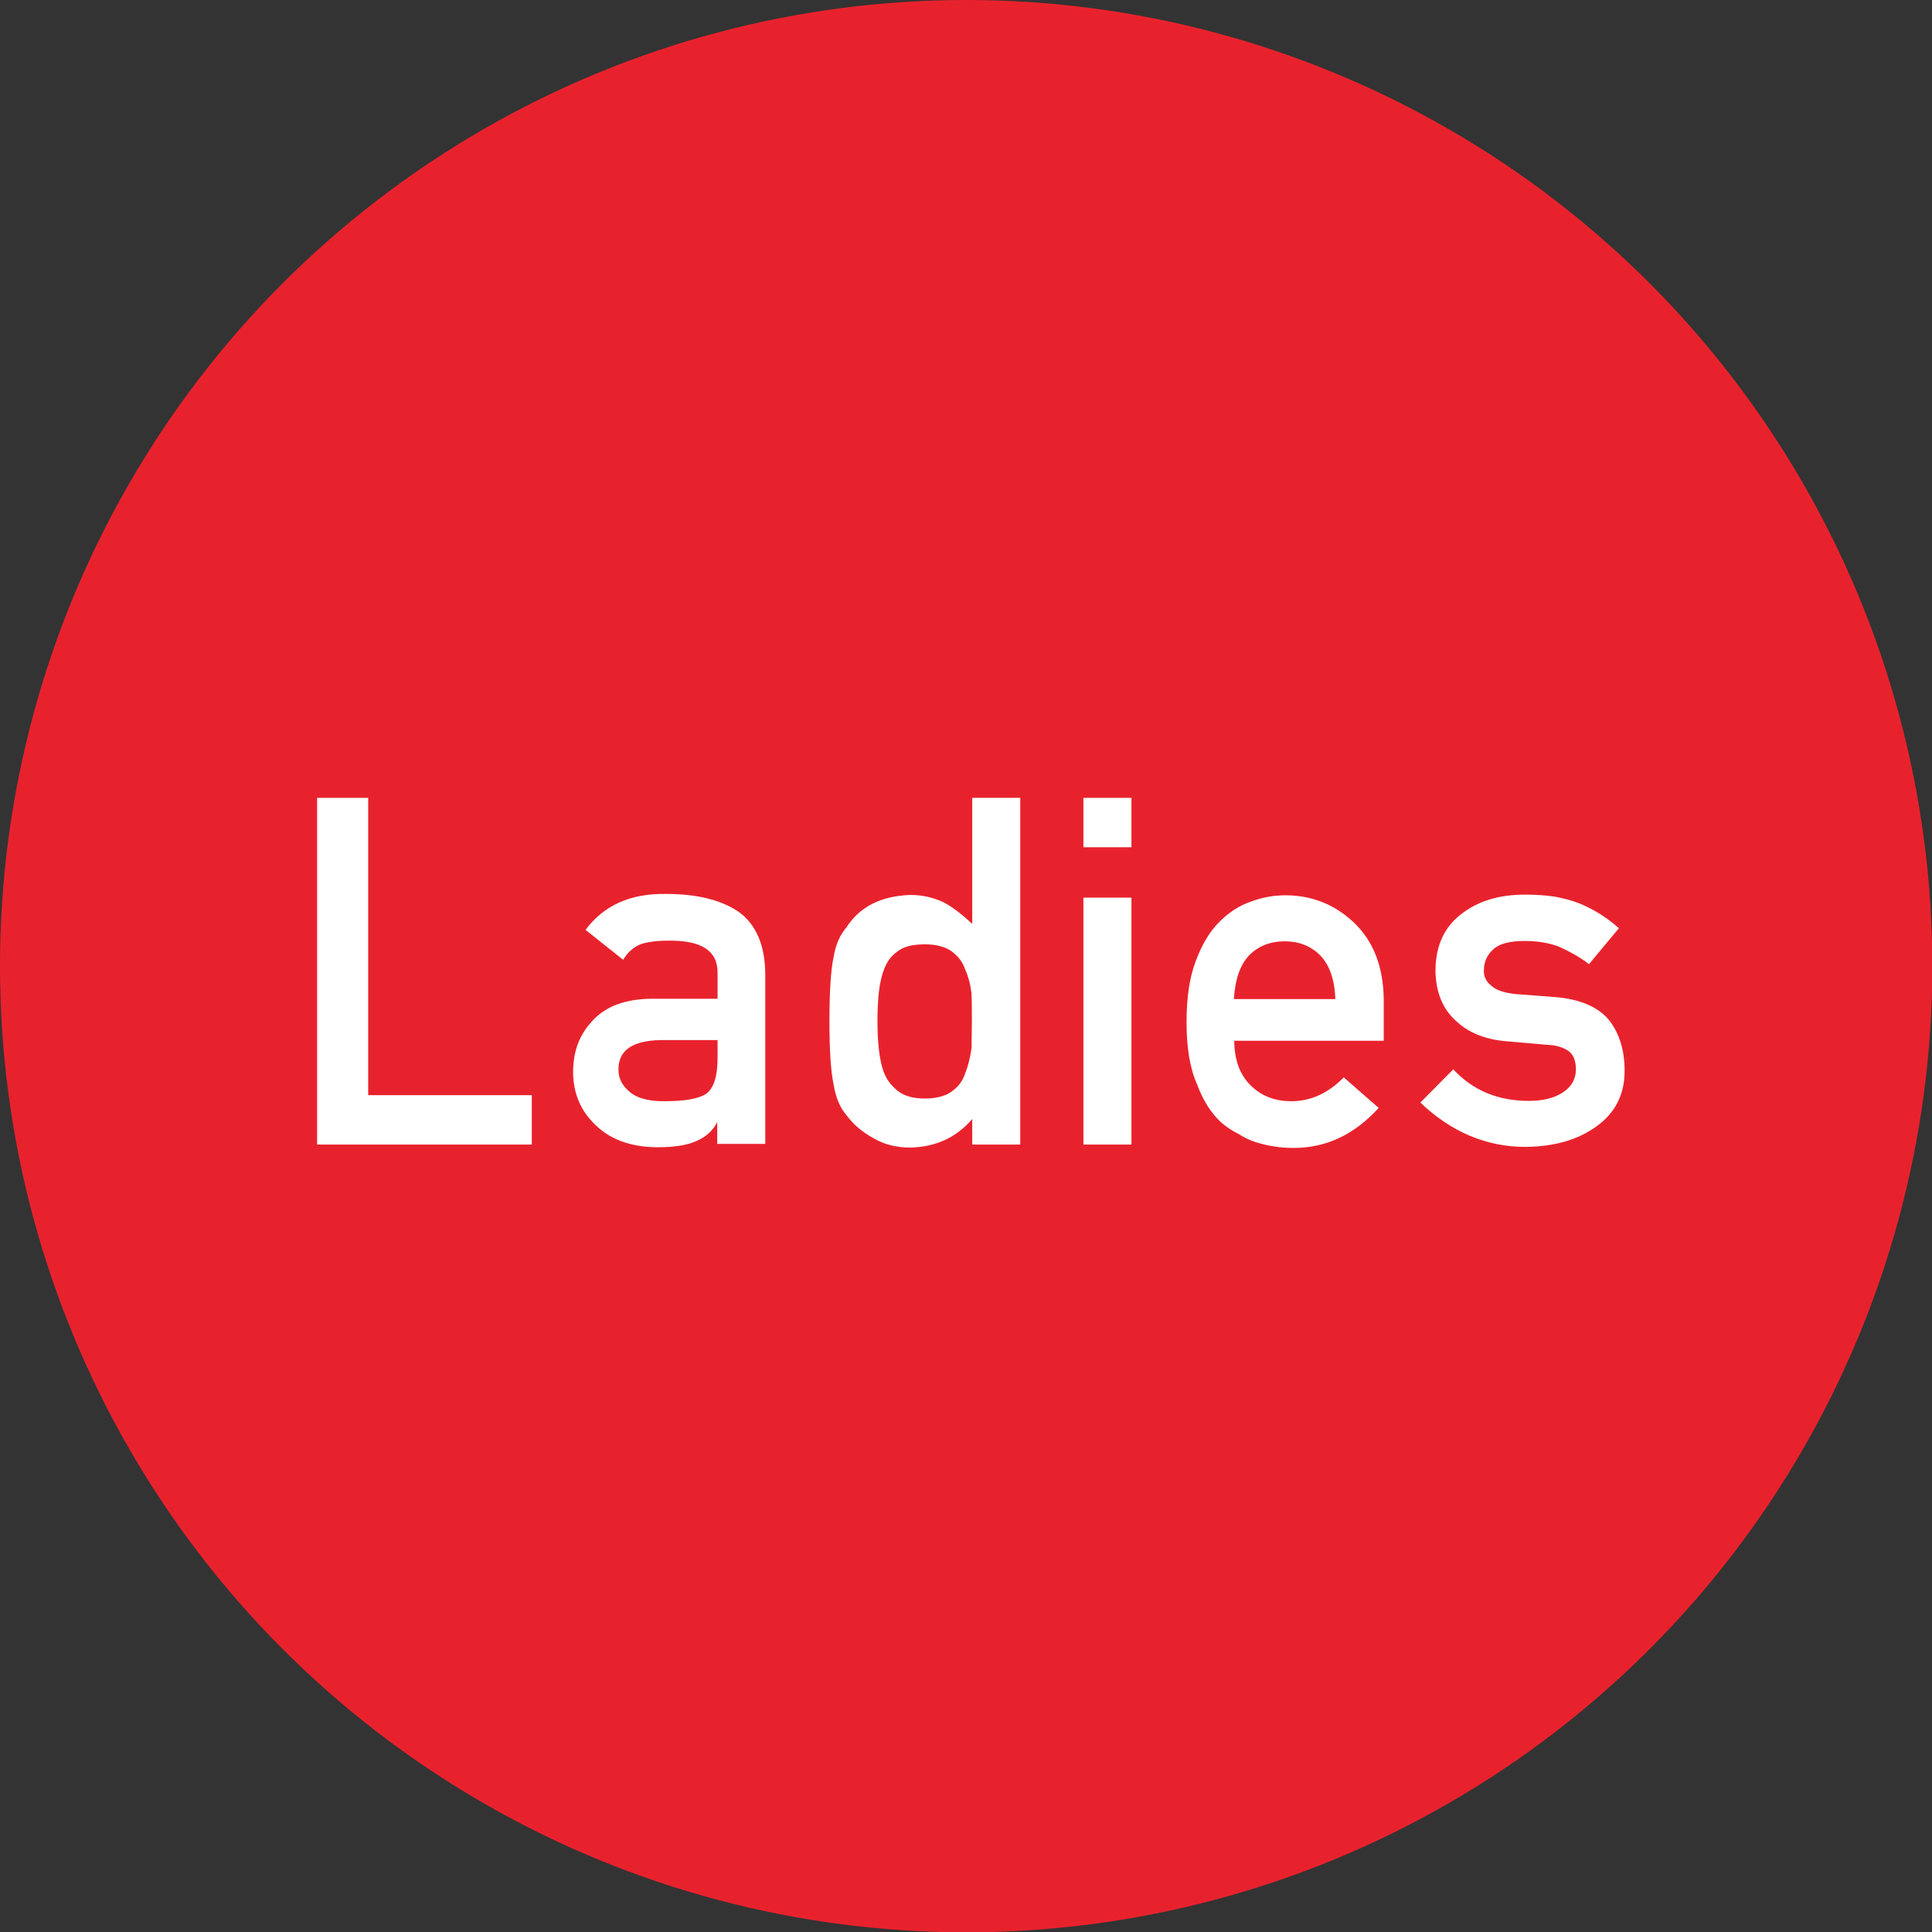
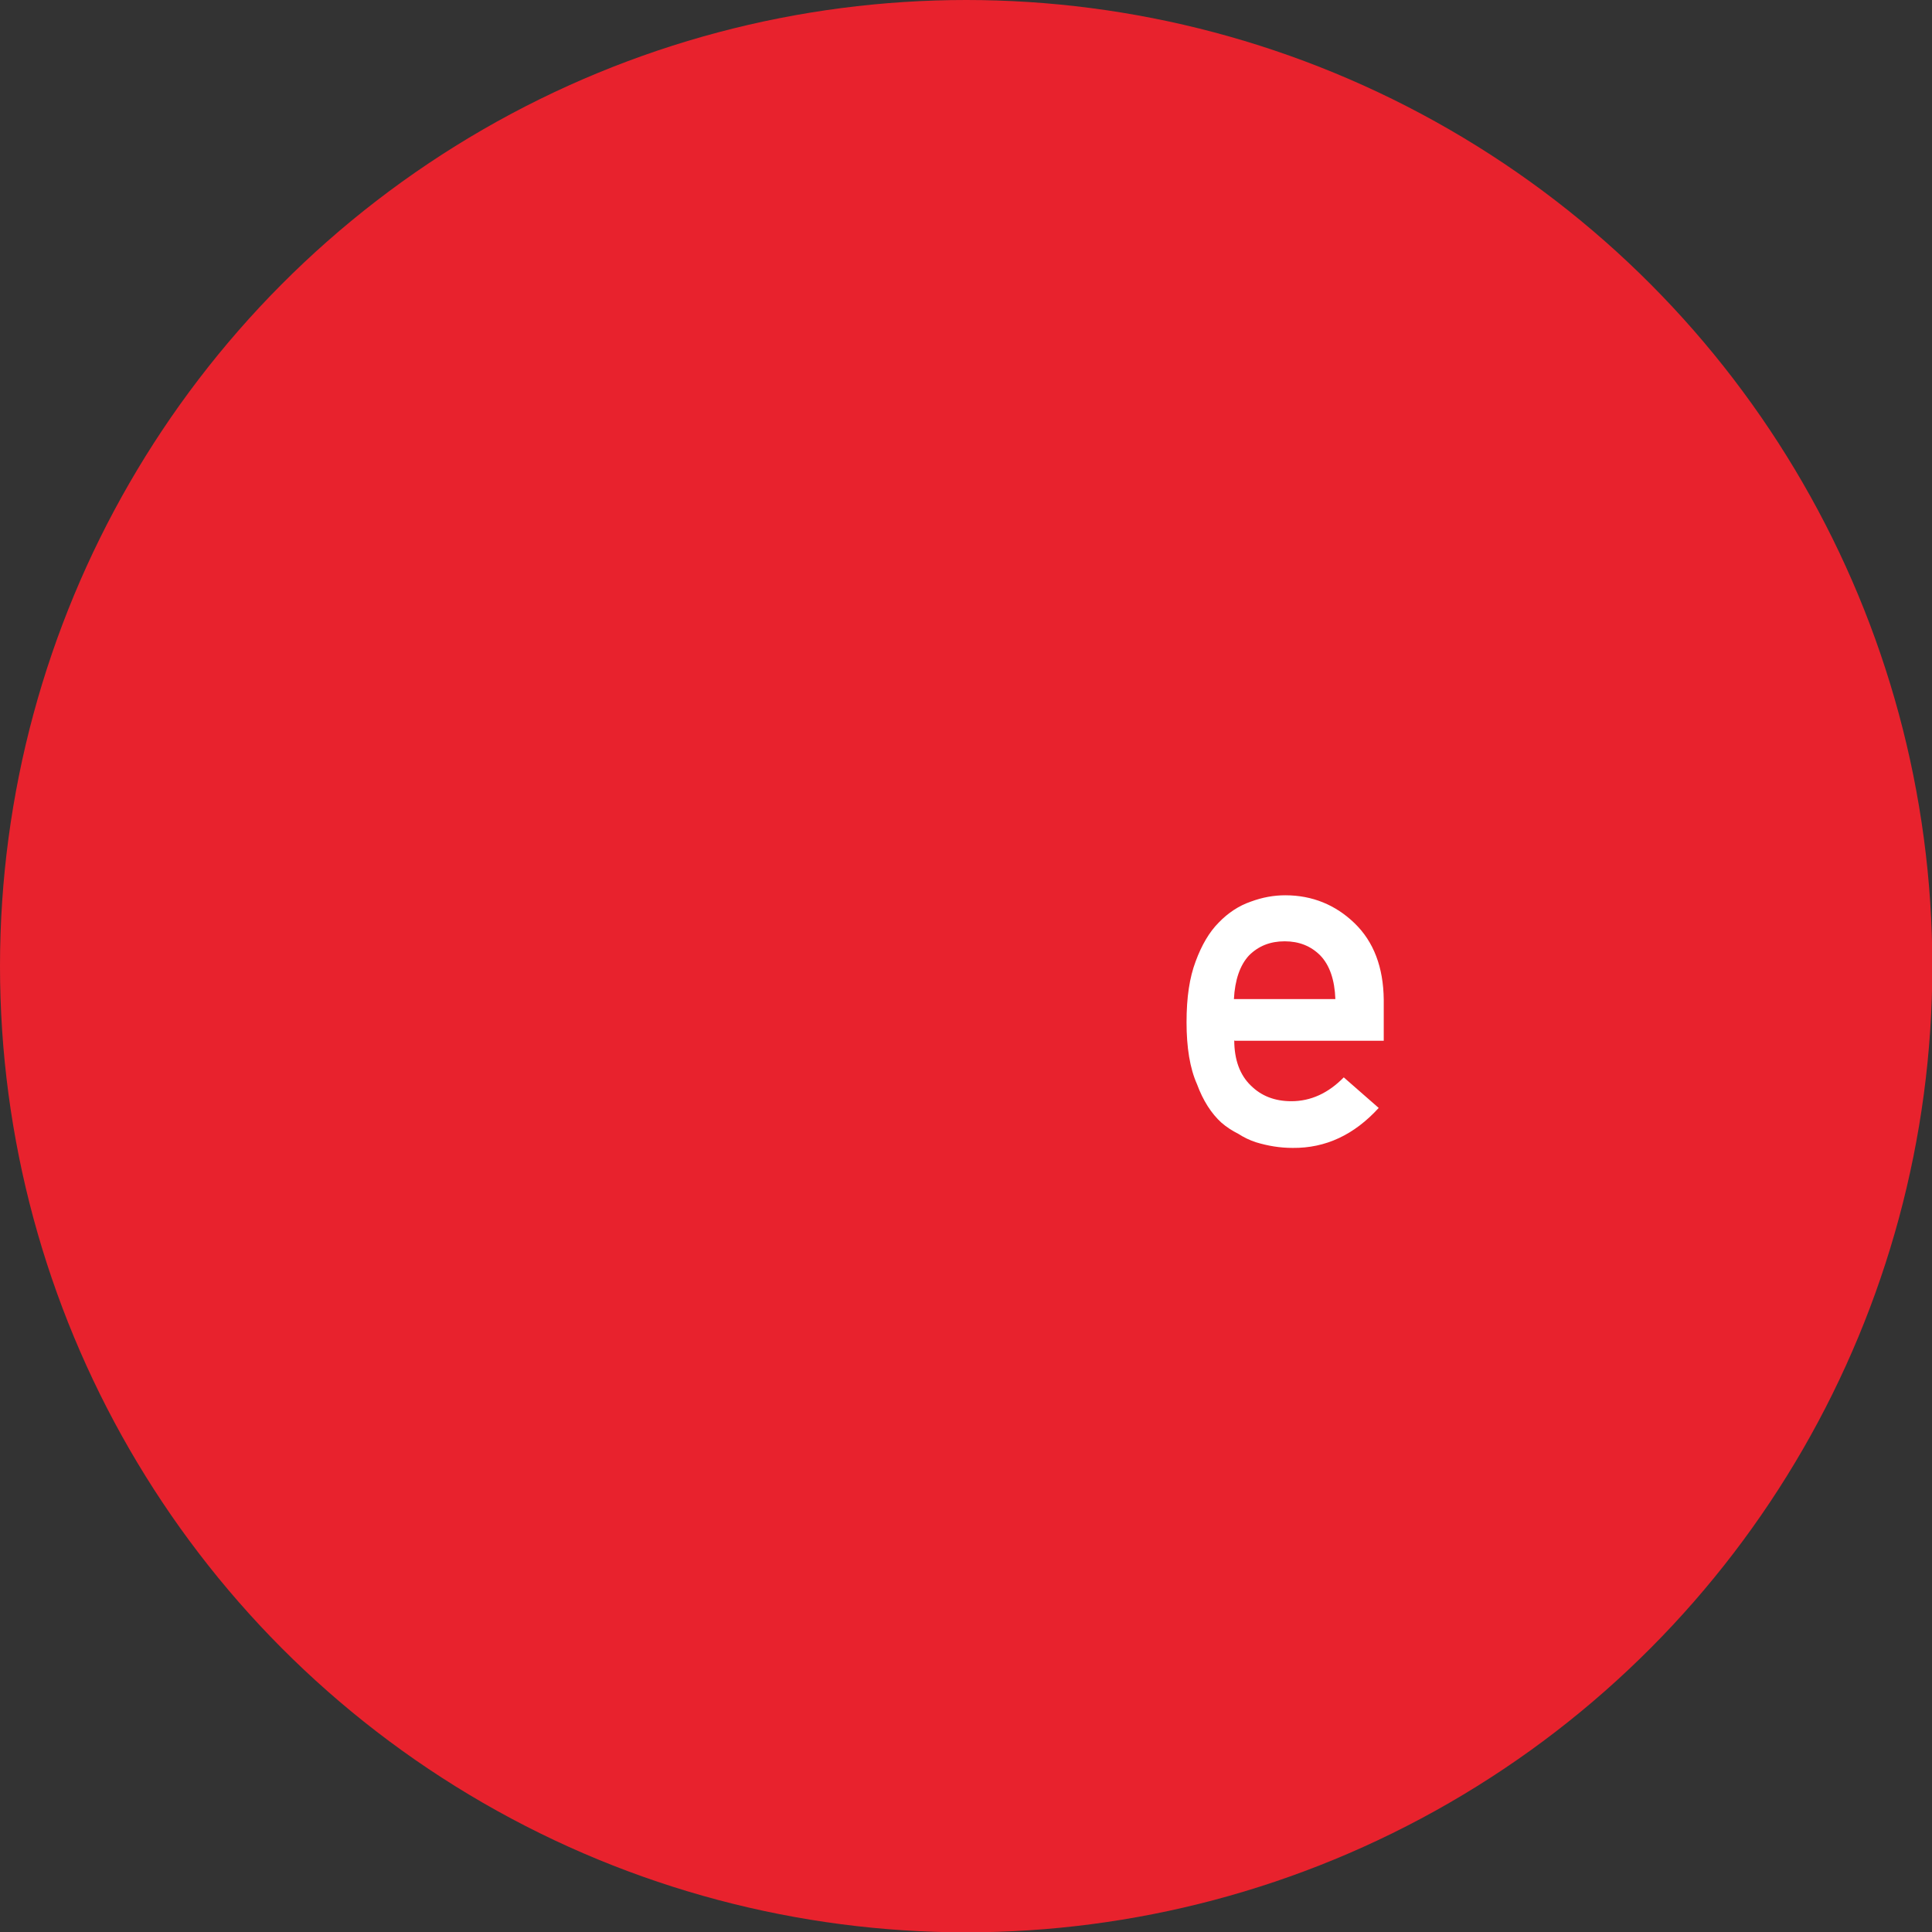
<svg xmlns="http://www.w3.org/2000/svg" id="_レイヤー_2" viewBox="0 0 57.51 57.51">
  <rect x="0" y="0" width="57.51" height="57.51" fill="#333333" stroke="none" />
  <defs>
    <style>.cls-1{fill:#fff;}.cls-2{fill:#e8222d;}</style>
  </defs>
  <g id="_デザイン">
    <g>
      <circle class="cls-2" cx="28.76" cy="28.76" r="28.76" />
      <g>
-         <path class="cls-1" d="m9.45,23.75h1.51v8.85h4.87v1.47h-6.39v-10.32Z" />
-         <path class="cls-1" d="m21.37,33.42h-.03c-.13.25-.34.43-.62.55-.27.12-.65.18-1.14.18-.79,0-1.41-.23-1.84-.65-.45-.42-.68-.95-.68-1.59s.2-1.13.59-1.54c.39-.42.97-.63,1.73-.64h1.98v-.78c0-.65-.48-.96-1.46-.95-.36,0-.64.04-.84.11-.21.09-.38.24-.51.46l-1.12-.89c.54-.73,1.34-1.09,2.4-1.07.9,0,1.61.17,2.14.52.53.37.81,1,.81,1.9v5.02h-1.43v-.65Zm0-2.46h-1.72c-.83.02-1.25.31-1.24.89,0,.25.11.46.32.64.21.19.55.29,1.02.29.6,0,1.02-.06,1.27-.22.22-.16.34-.51.34-1.06v-.53Z" />
-         <path class="cls-1" d="m28.94,33.31c-.47.55-1.08.83-1.84.85-.43,0-.8-.1-1.1-.28-.32-.17-.59-.4-.8-.68-.2-.23-.33-.55-.39-.94-.08-.38-.12-1-.12-1.87s.04-1.51.12-1.88c.06-.38.19-.68.39-.91.4-.62,1.04-.93,1.9-.96.37,0,.7.08,1.01.23.29.16.56.38.83.63v-3.75h1.43v10.32h-1.43v-.77Zm-1.41-5.2c-.34,0-.6.06-.77.18-.2.13-.34.3-.43.53-.09.22-.14.46-.17.72-.03.28-.04.57-.04.86s.01.55.04.82c.03.28.08.53.17.75.09.21.24.39.43.53.18.13.44.2.77.2s.61-.07.8-.21c.2-.14.33-.32.4-.54.09-.22.15-.47.19-.75,0-.27.01-.54.01-.8,0-.28,0-.56-.01-.82-.03-.26-.09-.5-.19-.72-.07-.22-.21-.4-.4-.54-.2-.14-.46-.21-.8-.21Z" />
-         <path class="cls-1" d="m32.25,23.75h1.43v1.47h-1.43v-1.47Zm0,2.97h1.43v7.35h-1.43v-7.35Z" />
        <path class="cls-1" d="m36.74,30.96c0,.59.17,1.04.49,1.35.31.31.71.47,1.21.47.58,0,1.1-.24,1.56-.71l1.04.91c-.73.8-1.58,1.2-2.56,1.19-.38,0-.74-.06-1.1-.17-.18-.06-.35-.14-.52-.25-.18-.09-.35-.2-.5-.33-.3-.27-.55-.66-.73-1.15-.21-.47-.31-1.09-.31-1.84s.09-1.33.27-1.81c.18-.49.41-.88.69-1.16.28-.29.6-.5.95-.62.35-.13.69-.19,1.03-.19.81,0,1.5.29,2.06.83.57.55.86,1.31.87,2.28v1.22h-4.44Zm3.01-1.22c-.02-.57-.17-1.01-.45-1.3-.28-.28-.63-.42-1.06-.42s-.78.14-1.06.42c-.27.29-.42.73-.45,1.3h3.01Z" />
-         <path class="cls-1" d="m43.26,31.83c.58.63,1.33.94,2.25.94.41,0,.75-.08,1.01-.25.26-.17.39-.4.39-.69,0-.26-.08-.45-.23-.55-.16-.11-.37-.17-.64-.18l-1.26-.11c-.6-.06-1.09-.26-1.46-.62-.38-.35-.58-.84-.59-1.47,0-.75.27-1.32.78-1.7.49-.38,1.12-.57,1.88-.57.33,0,.62.02.89.06.26.05.5.11.73.2.44.18.83.43,1.18.74l-.89,1.07c-.27-.21-.57-.37-.87-.51-.3-.12-.65-.18-1.04-.18-.45,0-.76.08-.94.25-.19.17-.28.38-.28.64,0,.17.06.31.21.43.14.14.38.22.73.26l1.18.09c.74.06,1.28.29,1.61.69.31.4.46.9.46,1.51,0,.71-.29,1.26-.84,1.65-.55.4-1.25.6-2.11.61-1.16,0-2.21-.44-3.13-1.32l1-1.01Z" />
      </g>
    </g>
  </g>
</svg>